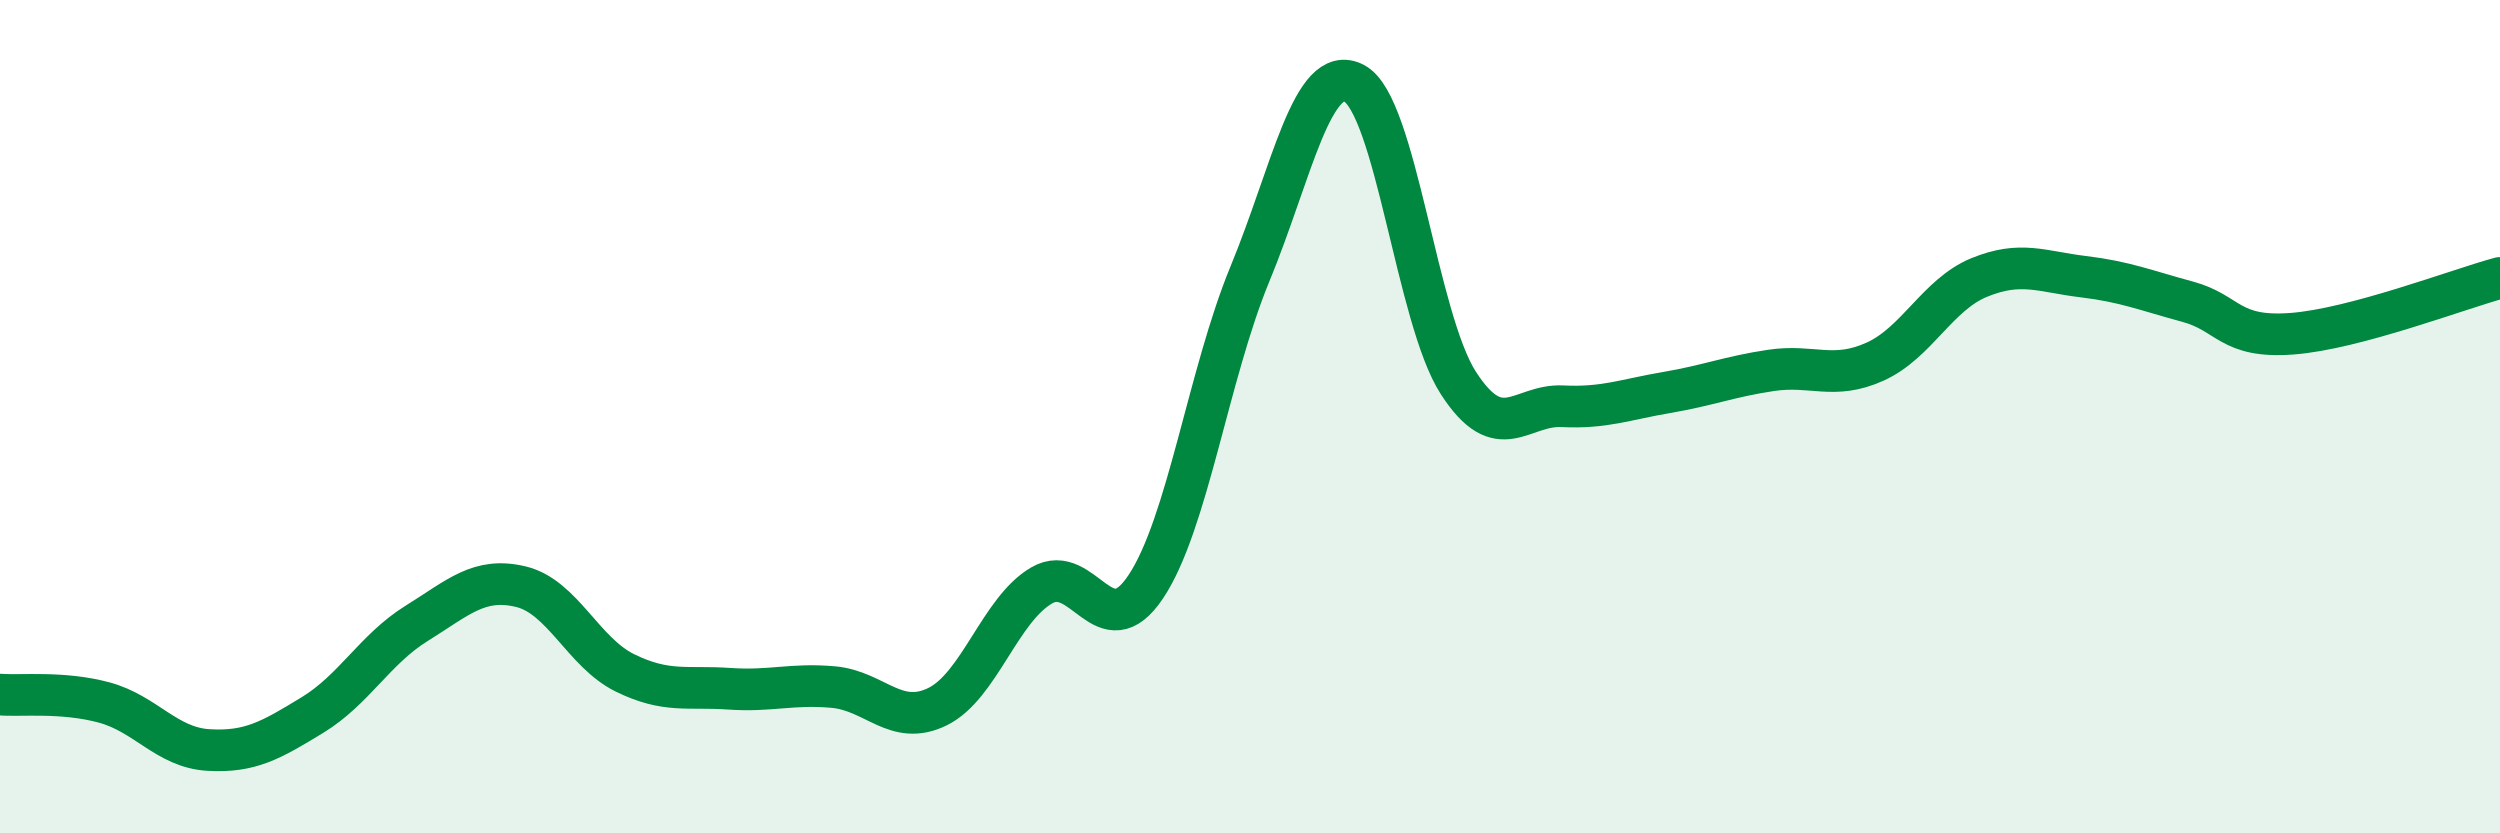
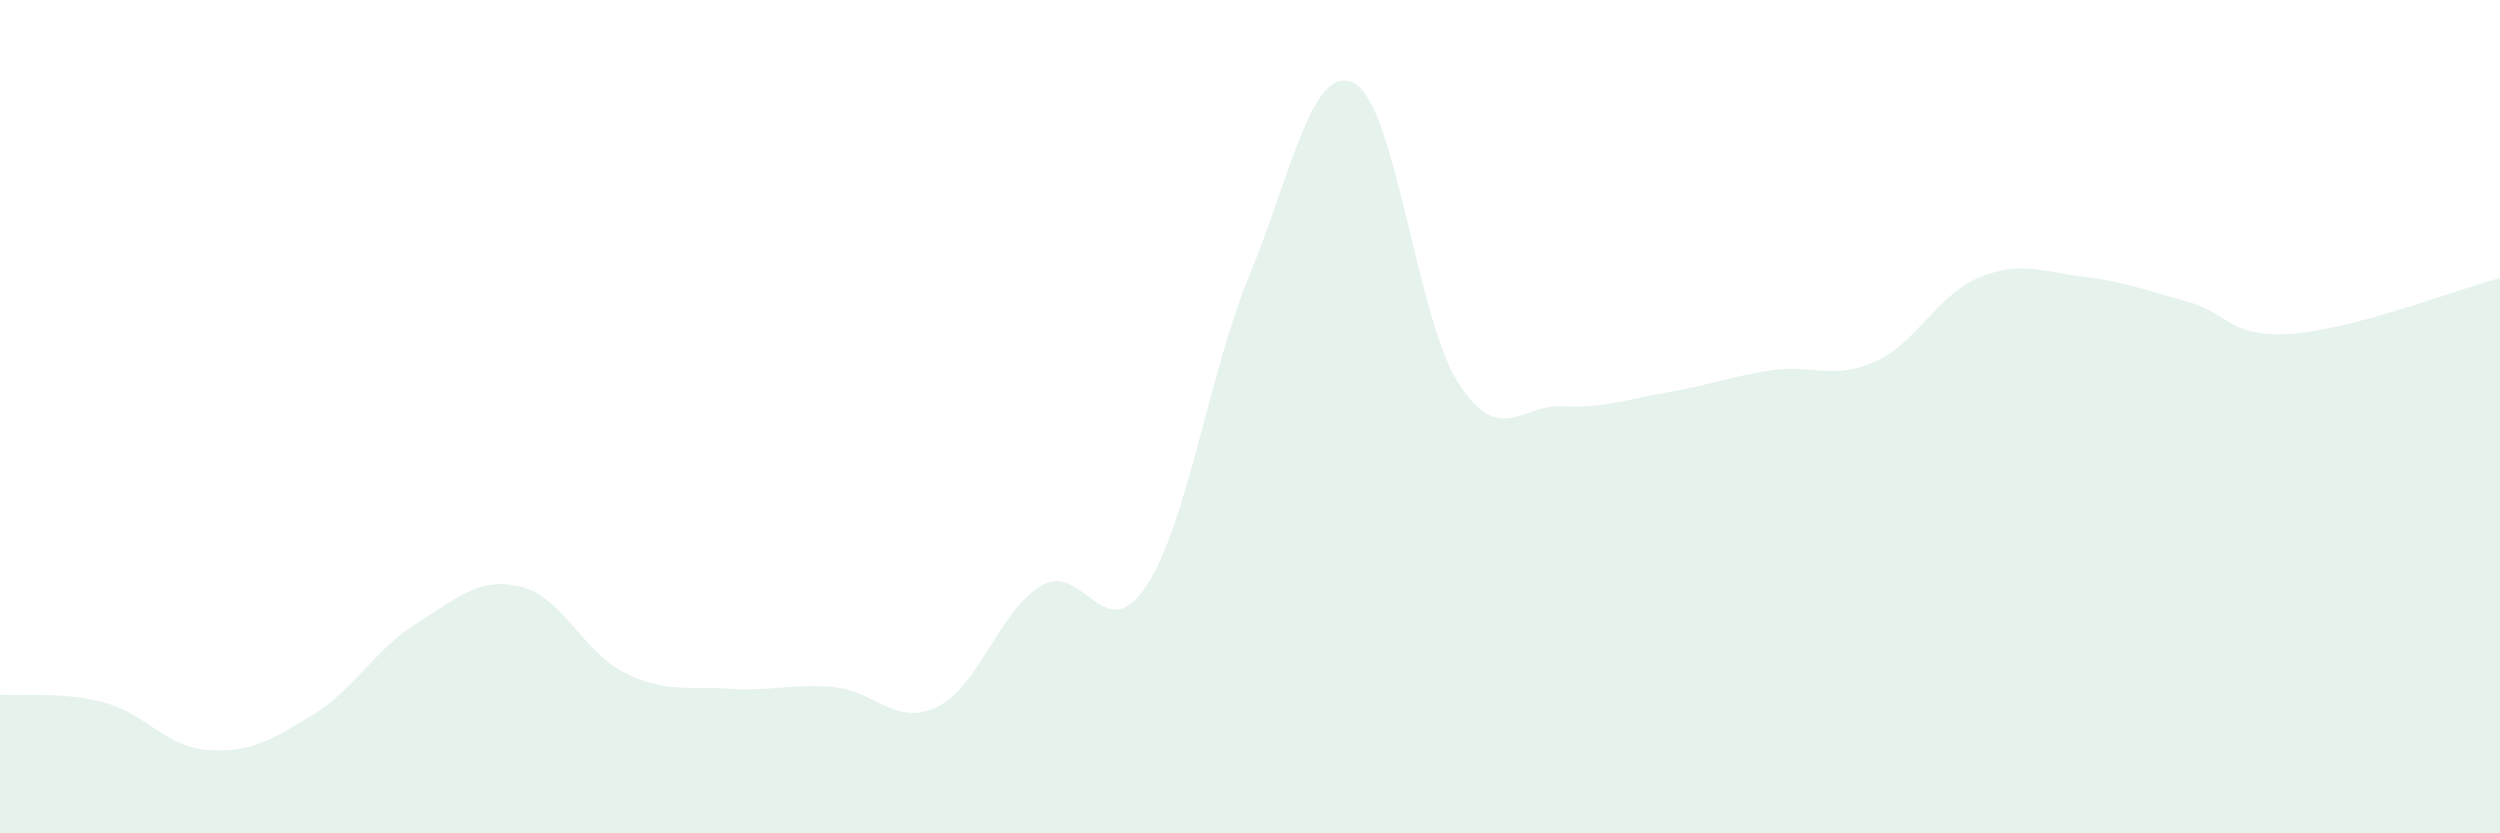
<svg xmlns="http://www.w3.org/2000/svg" width="60" height="20" viewBox="0 0 60 20">
  <path d="M 0,16.67 C 0.5,16.71 1.5,16.59 2.5,16.86 C 3.5,17.13 4,17.94 5,18 C 6,18.06 6.5,17.77 7.5,17.16 C 8.5,16.55 9,15.58 10,14.96 C 11,14.34 11.5,13.84 12.5,14.08 C 13.5,14.32 14,15.66 15,16.15 C 16,16.64 16.5,16.46 17.5,16.53 C 18.5,16.6 19,16.4 20,16.49 C 21,16.58 21.5,17.45 22.5,16.96 C 23.5,16.47 24,14.63 25,14.05 C 26,13.47 26.5,15.58 27.5,14.08 C 28.5,12.58 29,8.99 30,6.57 C 31,4.15 31.5,1.48 32.5,2 C 33.5,2.52 34,7.64 35,9.19 C 36,10.74 36.5,9.7 37.5,9.75 C 38.5,9.8 39,9.59 40,9.42 C 41,9.25 41.5,9.04 42.5,8.89 C 43.5,8.74 44,9.13 45,8.68 C 46,8.23 46.5,7.07 47.5,6.66 C 48.5,6.25 49,6.52 50,6.64 C 51,6.76 51.5,6.97 52.5,7.24 C 53.5,7.51 53.5,8.12 55,8.01 C 56.5,7.9 59,6.94 60,6.67L60 20L0 20Z" fill="#008740" opacity="0.1" stroke-linecap="round" stroke-linejoin="round" />
-   <path d="M 0,16.67 C 0.5,16.71 1.5,16.59 2.5,16.86 C 3.5,17.13 4,17.94 5,18 C 6,18.06 6.5,17.77 7.5,17.16 C 8.5,16.55 9,15.58 10,14.96 C 11,14.34 11.5,13.84 12.5,14.08 C 13.5,14.32 14,15.66 15,16.15 C 16,16.64 16.5,16.46 17.5,16.53 C 18.5,16.6 19,16.4 20,16.49 C 21,16.58 21.5,17.45 22.5,16.96 C 23.5,16.47 24,14.63 25,14.05 C 26,13.47 26.5,15.58 27.5,14.08 C 28.5,12.58 29,8.99 30,6.57 C 31,4.15 31.5,1.48 32.5,2 C 33.5,2.52 34,7.64 35,9.19 C 36,10.74 36.5,9.7 37.5,9.75 C 38.5,9.8 39,9.59 40,9.42 C 41,9.25 41.5,9.04 42.5,8.89 C 43.5,8.74 44,9.13 45,8.68 C 46,8.23 46.5,7.07 47.5,6.66 C 48.5,6.25 49,6.52 50,6.64 C 51,6.76 51.5,6.97 52.5,7.24 C 53.5,7.51 53.5,8.12 55,8.01 C 56.5,7.9 59,6.94 60,6.67" stroke="#008740" stroke-width="1" fill="none" stroke-linecap="round" stroke-linejoin="round" />
</svg>